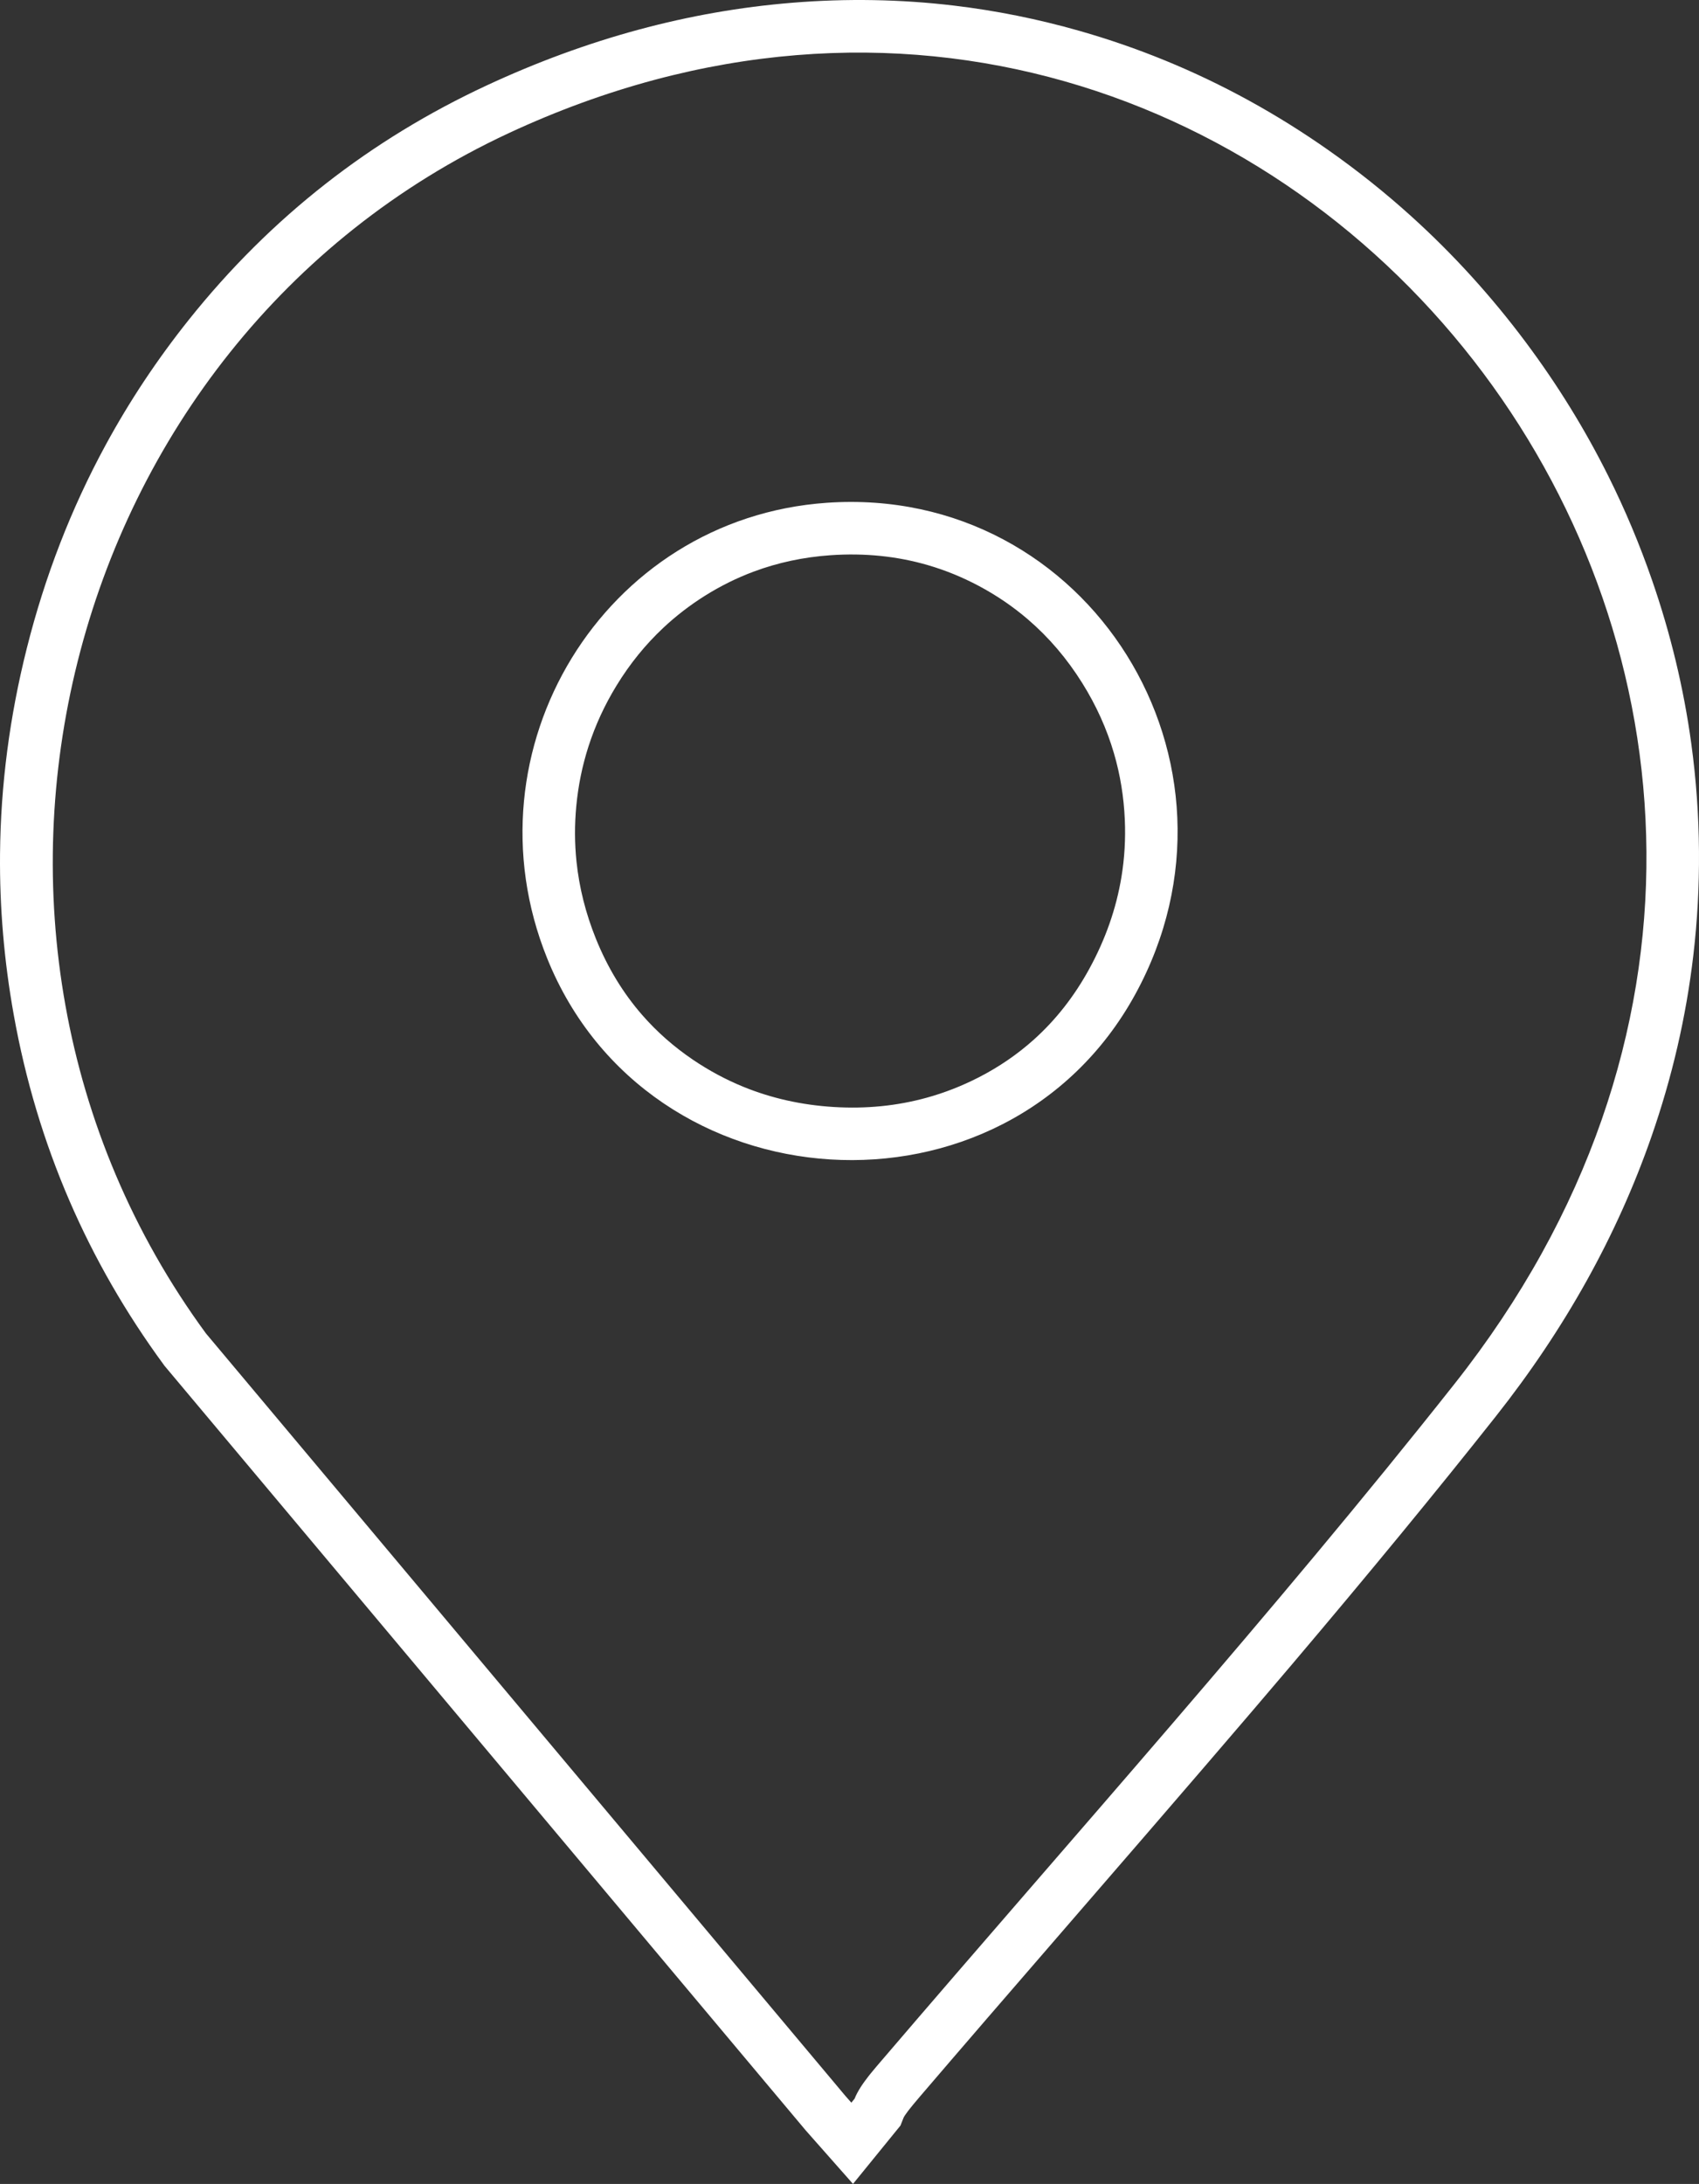
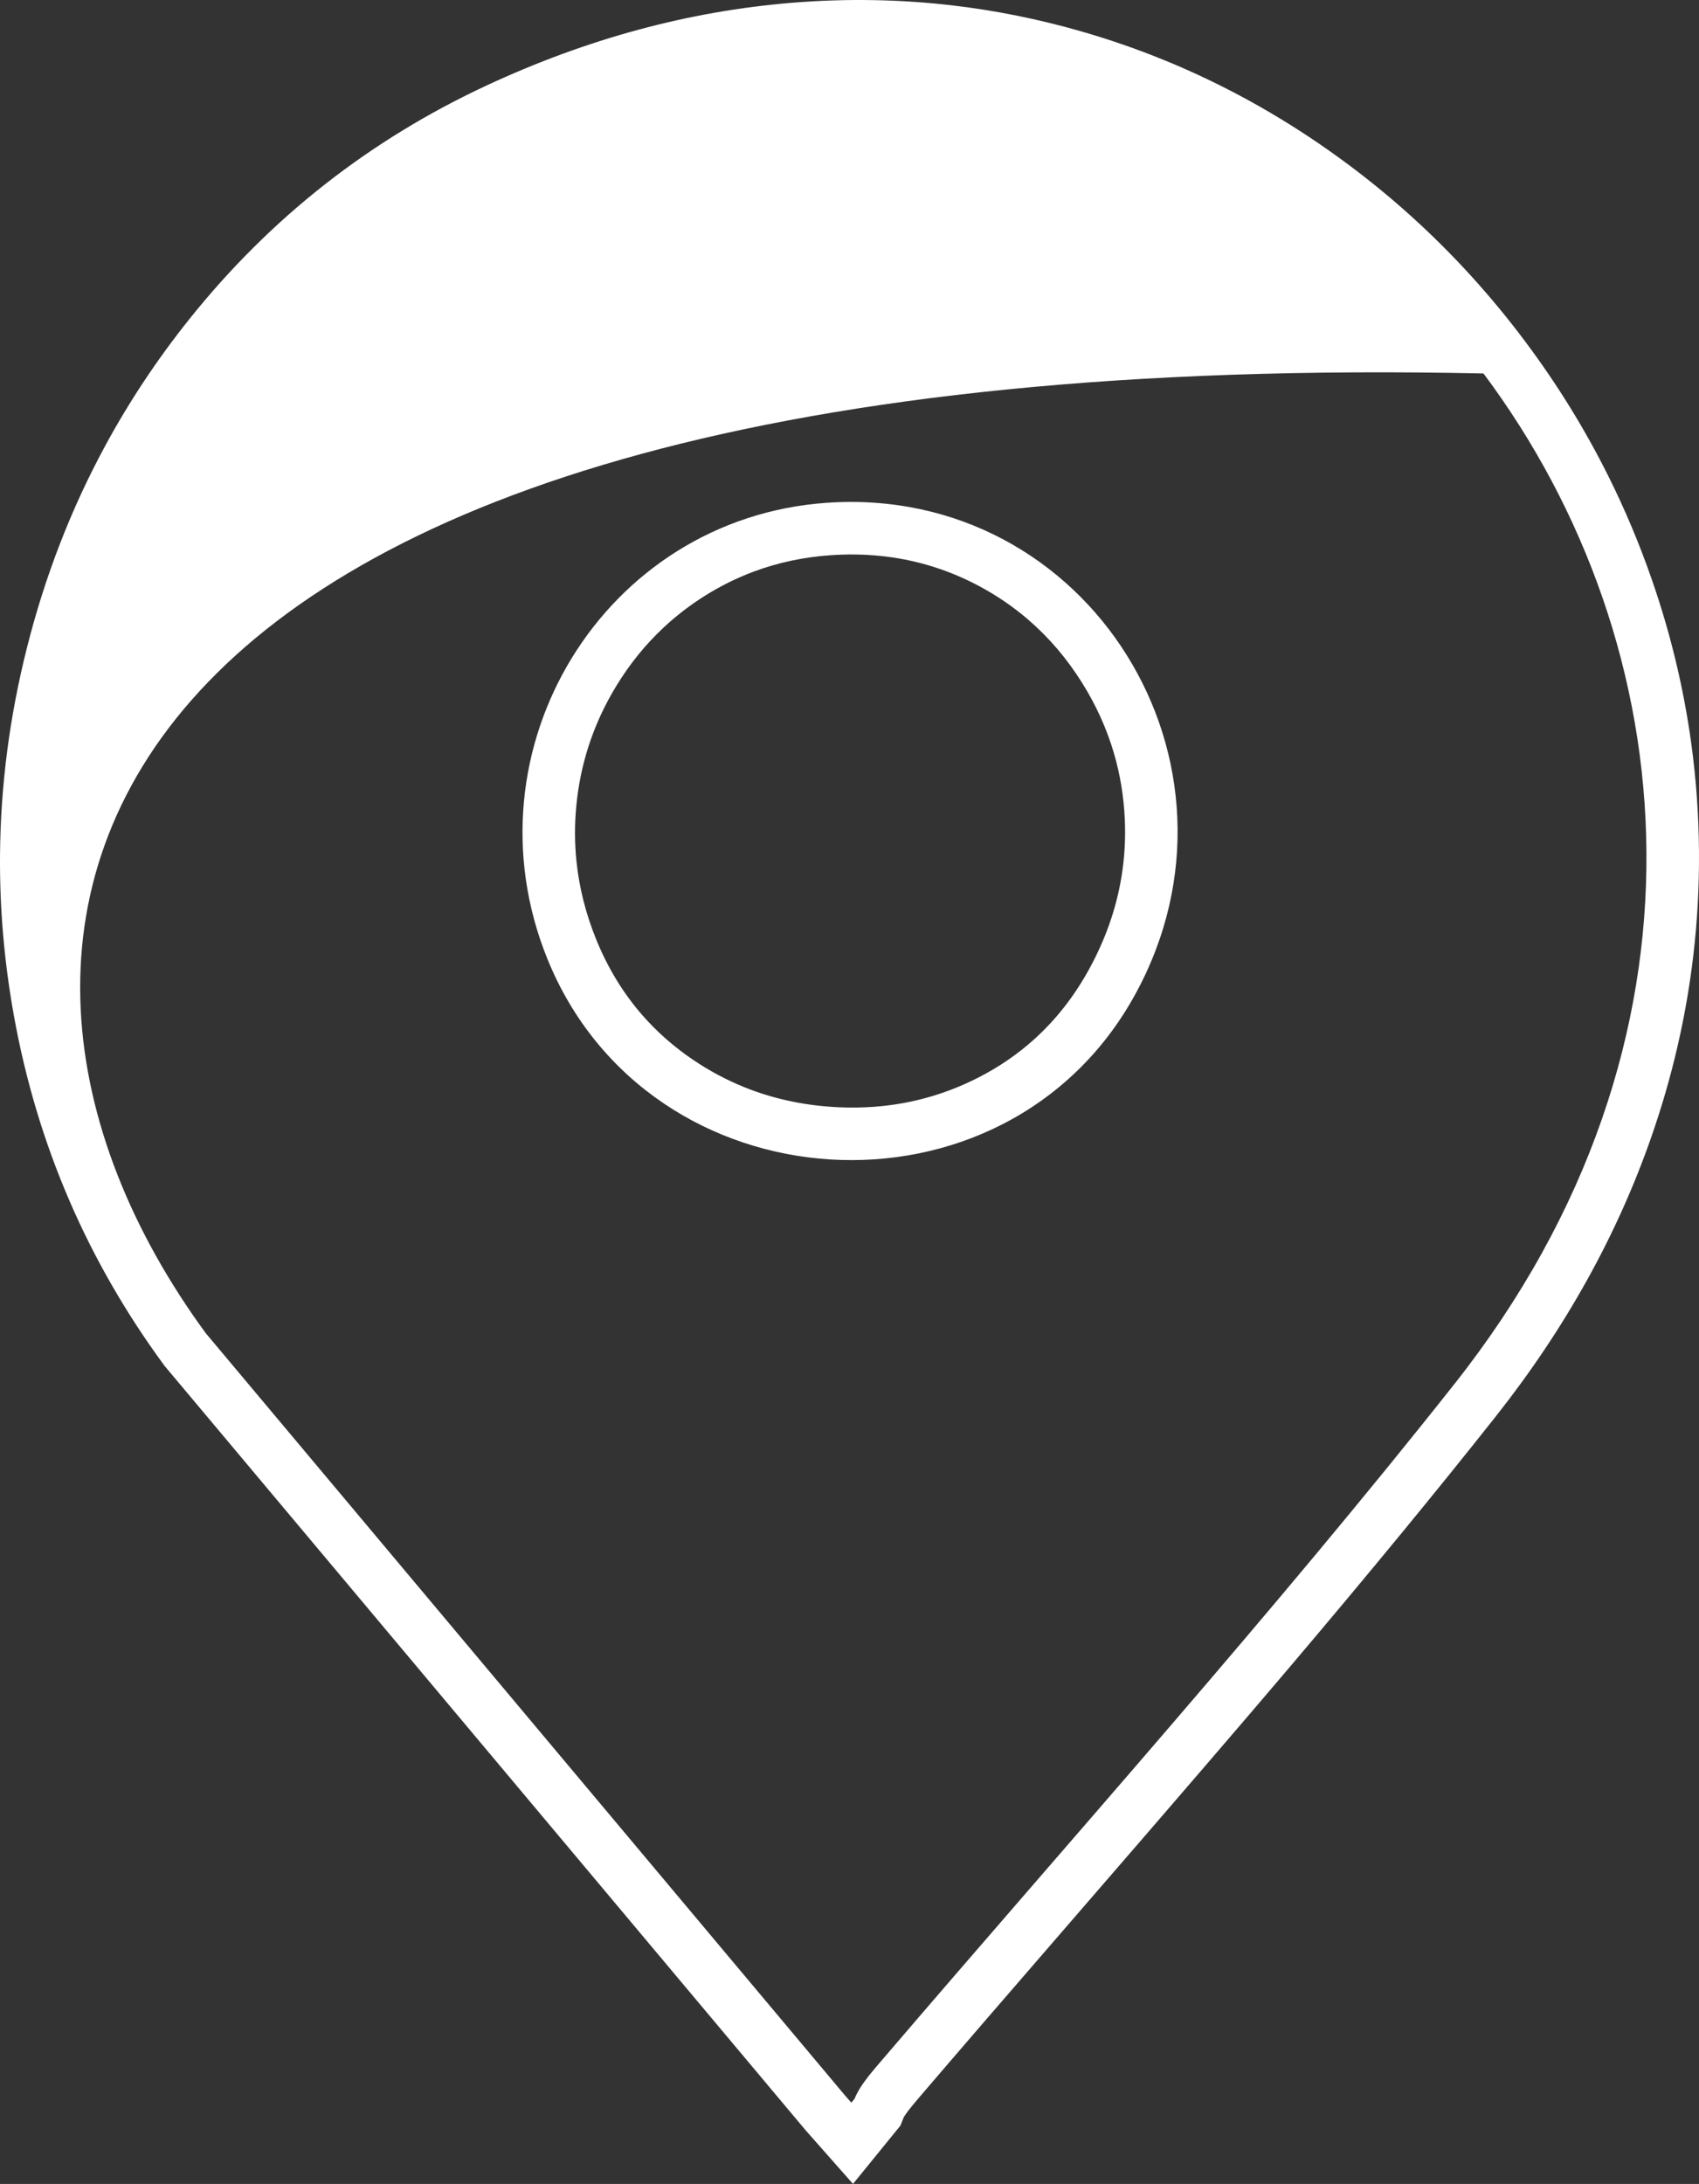
<svg xmlns="http://www.w3.org/2000/svg" viewBox="0 0 97.014 124.64" width="97.014" height="124.64" fill="none" customFrame="#000000">
  <rect x="0" y="0" width="97.014" height="124.64" fill="#333333" stroke="none" />
-   <path id="Vector" d="M46.211 121.814L46.364 121.988L48.707 124.639L51.034 121.779L51.418 121.308L51.588 120.876Q51.681 120.641 52.516 119.668Q52.596 119.575 52.634 119.53Q55.613 116.048 61.708 109.015Q69.772 99.71 73.751 95.015Q80.409 87.16 85.406 80.842Q91.351 73.326 94.294 64.882Q96.075 59.771 96.69 54.523Q97.035 51.577 97.013 48.587Q96.99 45.492 96.575 42.45Q95.929 37.716 94.333 33.111Q93.272 30.048 91.837 27.171Q89.837 23.163 87.111 19.517Q84.166 15.579 80.585 12.344Q78.356 10.33 75.881 8.589Q71.439 5.465 66.539 3.457Q64.134 2.472 61.618 1.756Q58.082 0.75 54.478 0.32Q49.913 -0.224 45.237 0.157Q36.384 0.878 27.787 4.877Q22.811 7.192 18.599 10.486Q14.289 13.857 10.78 18.252Q8.067 21.65 6.024 25.412Q3.083 30.827 1.531 36.996Q0.055 42.86 0.002 48.736Q-0.04 53.325 0.786 57.922Q1.785 63.487 3.97 68.538Q6.094 73.447 9.337 77.87L9.395 77.95L24.746 96.245L45.993 121.567L46.211 121.814ZM48.613 120.002C48.675 119.926 48.736 119.849 48.798 119.774C48.963 119.357 49.257 118.922 49.577 118.512C49.627 118.448 49.677 118.385 49.727 118.323C49.942 118.058 50.16 117.807 50.354 117.58C50.375 117.555 50.397 117.531 50.418 117.506C61.22 104.879 72.783 91.966 83.053 78.981C98.518 59.428 96.262 36.766 84.708 21.314C72.884 5.501 51.321 -2.761 29.053 7.597C3.313 19.572 -5.076 53.139 11.757 76.097L46.575 117.593L47.557 118.763L48.209 119.541L48.268 119.611C48.383 119.74 48.497 119.872 48.613 120.002ZM31.242 54.69C26.438 42.778 34.469 29.584 47.206 28.695C62.164 27.652 72.062 43.563 64.817 56.76C57.391 70.285 37.022 69.022 31.242 54.69ZM36.674 57.932Q35.02 56.037 34.024 53.568L34.024 53.568Q33.151 51.402 32.918 49.17Q32.755 47.606 32.906 46.01Q33.072 44.246 33.603 42.599Q34.185 40.791 35.205 39.125Q36.344 37.264 37.88 35.826Q38.969 34.806 40.257 33.998Q41.59 33.162 43.035 32.623Q45.111 31.849 47.415 31.688Q50.343 31.484 52.986 32.254Q54.478 32.689 55.879 33.433Q57.414 34.249 58.7 35.354Q60.486 36.888 61.794 38.978Q62.995 40.898 63.607 42.99Q64.144 44.823 64.228 46.789Q64.299 48.437 64.038 50.032Q63.594 52.752 62.187 55.316Q60.906 57.65 59.036 59.329Q57.626 60.594 55.883 61.488Q54.44 62.227 52.91 62.649Q50.374 63.349 47.597 63.177Q44.864 63.008 42.459 62.03Q40.947 61.414 39.565 60.478Q37.93 59.37 36.674 57.932Z" fill="rgb(255,255,255)" fill-rule="evenodd" />
+   <path id="Vector" d="M46.211 121.814L46.364 121.988L48.707 124.639L51.034 121.779L51.418 121.308L51.588 120.876Q51.681 120.641 52.516 119.668Q52.596 119.575 52.634 119.53Q55.613 116.048 61.708 109.015Q69.772 99.71 73.751 95.015Q80.409 87.16 85.406 80.842Q91.351 73.326 94.294 64.882Q96.075 59.771 96.69 54.523Q97.035 51.577 97.013 48.587Q96.99 45.492 96.575 42.45Q95.929 37.716 94.333 33.111Q93.272 30.048 91.837 27.171Q89.837 23.163 87.111 19.517Q84.166 15.579 80.585 12.344Q78.356 10.33 75.881 8.589Q71.439 5.465 66.539 3.457Q64.134 2.472 61.618 1.756Q58.082 0.75 54.478 0.32Q49.913 -0.224 45.237 0.157Q36.384 0.878 27.787 4.877Q22.811 7.192 18.599 10.486Q14.289 13.857 10.78 18.252Q8.067 21.65 6.024 25.412Q3.083 30.827 1.531 36.996Q0.055 42.86 0.002 48.736Q-0.04 53.325 0.786 57.922Q1.785 63.487 3.97 68.538Q6.094 73.447 9.337 77.87L9.395 77.95L24.746 96.245L45.993 121.567L46.211 121.814ZM48.613 120.002C48.675 119.926 48.736 119.849 48.798 119.774C48.963 119.357 49.257 118.922 49.577 118.512C49.627 118.448 49.677 118.385 49.727 118.323C49.942 118.058 50.16 117.807 50.354 117.58C50.375 117.555 50.397 117.531 50.418 117.506C61.22 104.879 72.783 91.966 83.053 78.981C98.518 59.428 96.262 36.766 84.708 21.314C3.313 19.572 -5.076 53.139 11.757 76.097L46.575 117.593L47.557 118.763L48.209 119.541L48.268 119.611C48.383 119.74 48.497 119.872 48.613 120.002ZM31.242 54.69C26.438 42.778 34.469 29.584 47.206 28.695C62.164 27.652 72.062 43.563 64.817 56.76C57.391 70.285 37.022 69.022 31.242 54.69ZM36.674 57.932Q35.02 56.037 34.024 53.568L34.024 53.568Q33.151 51.402 32.918 49.17Q32.755 47.606 32.906 46.01Q33.072 44.246 33.603 42.599Q34.185 40.791 35.205 39.125Q36.344 37.264 37.88 35.826Q38.969 34.806 40.257 33.998Q41.59 33.162 43.035 32.623Q45.111 31.849 47.415 31.688Q50.343 31.484 52.986 32.254Q54.478 32.689 55.879 33.433Q57.414 34.249 58.7 35.354Q60.486 36.888 61.794 38.978Q62.995 40.898 63.607 42.99Q64.144 44.823 64.228 46.789Q64.299 48.437 64.038 50.032Q63.594 52.752 62.187 55.316Q60.906 57.65 59.036 59.329Q57.626 60.594 55.883 61.488Q54.44 62.227 52.91 62.649Q50.374 63.349 47.597 63.177Q44.864 63.008 42.459 62.03Q40.947 61.414 39.565 60.478Q37.93 59.37 36.674 57.932Z" fill="rgb(255,255,255)" fill-rule="evenodd" />
</svg>